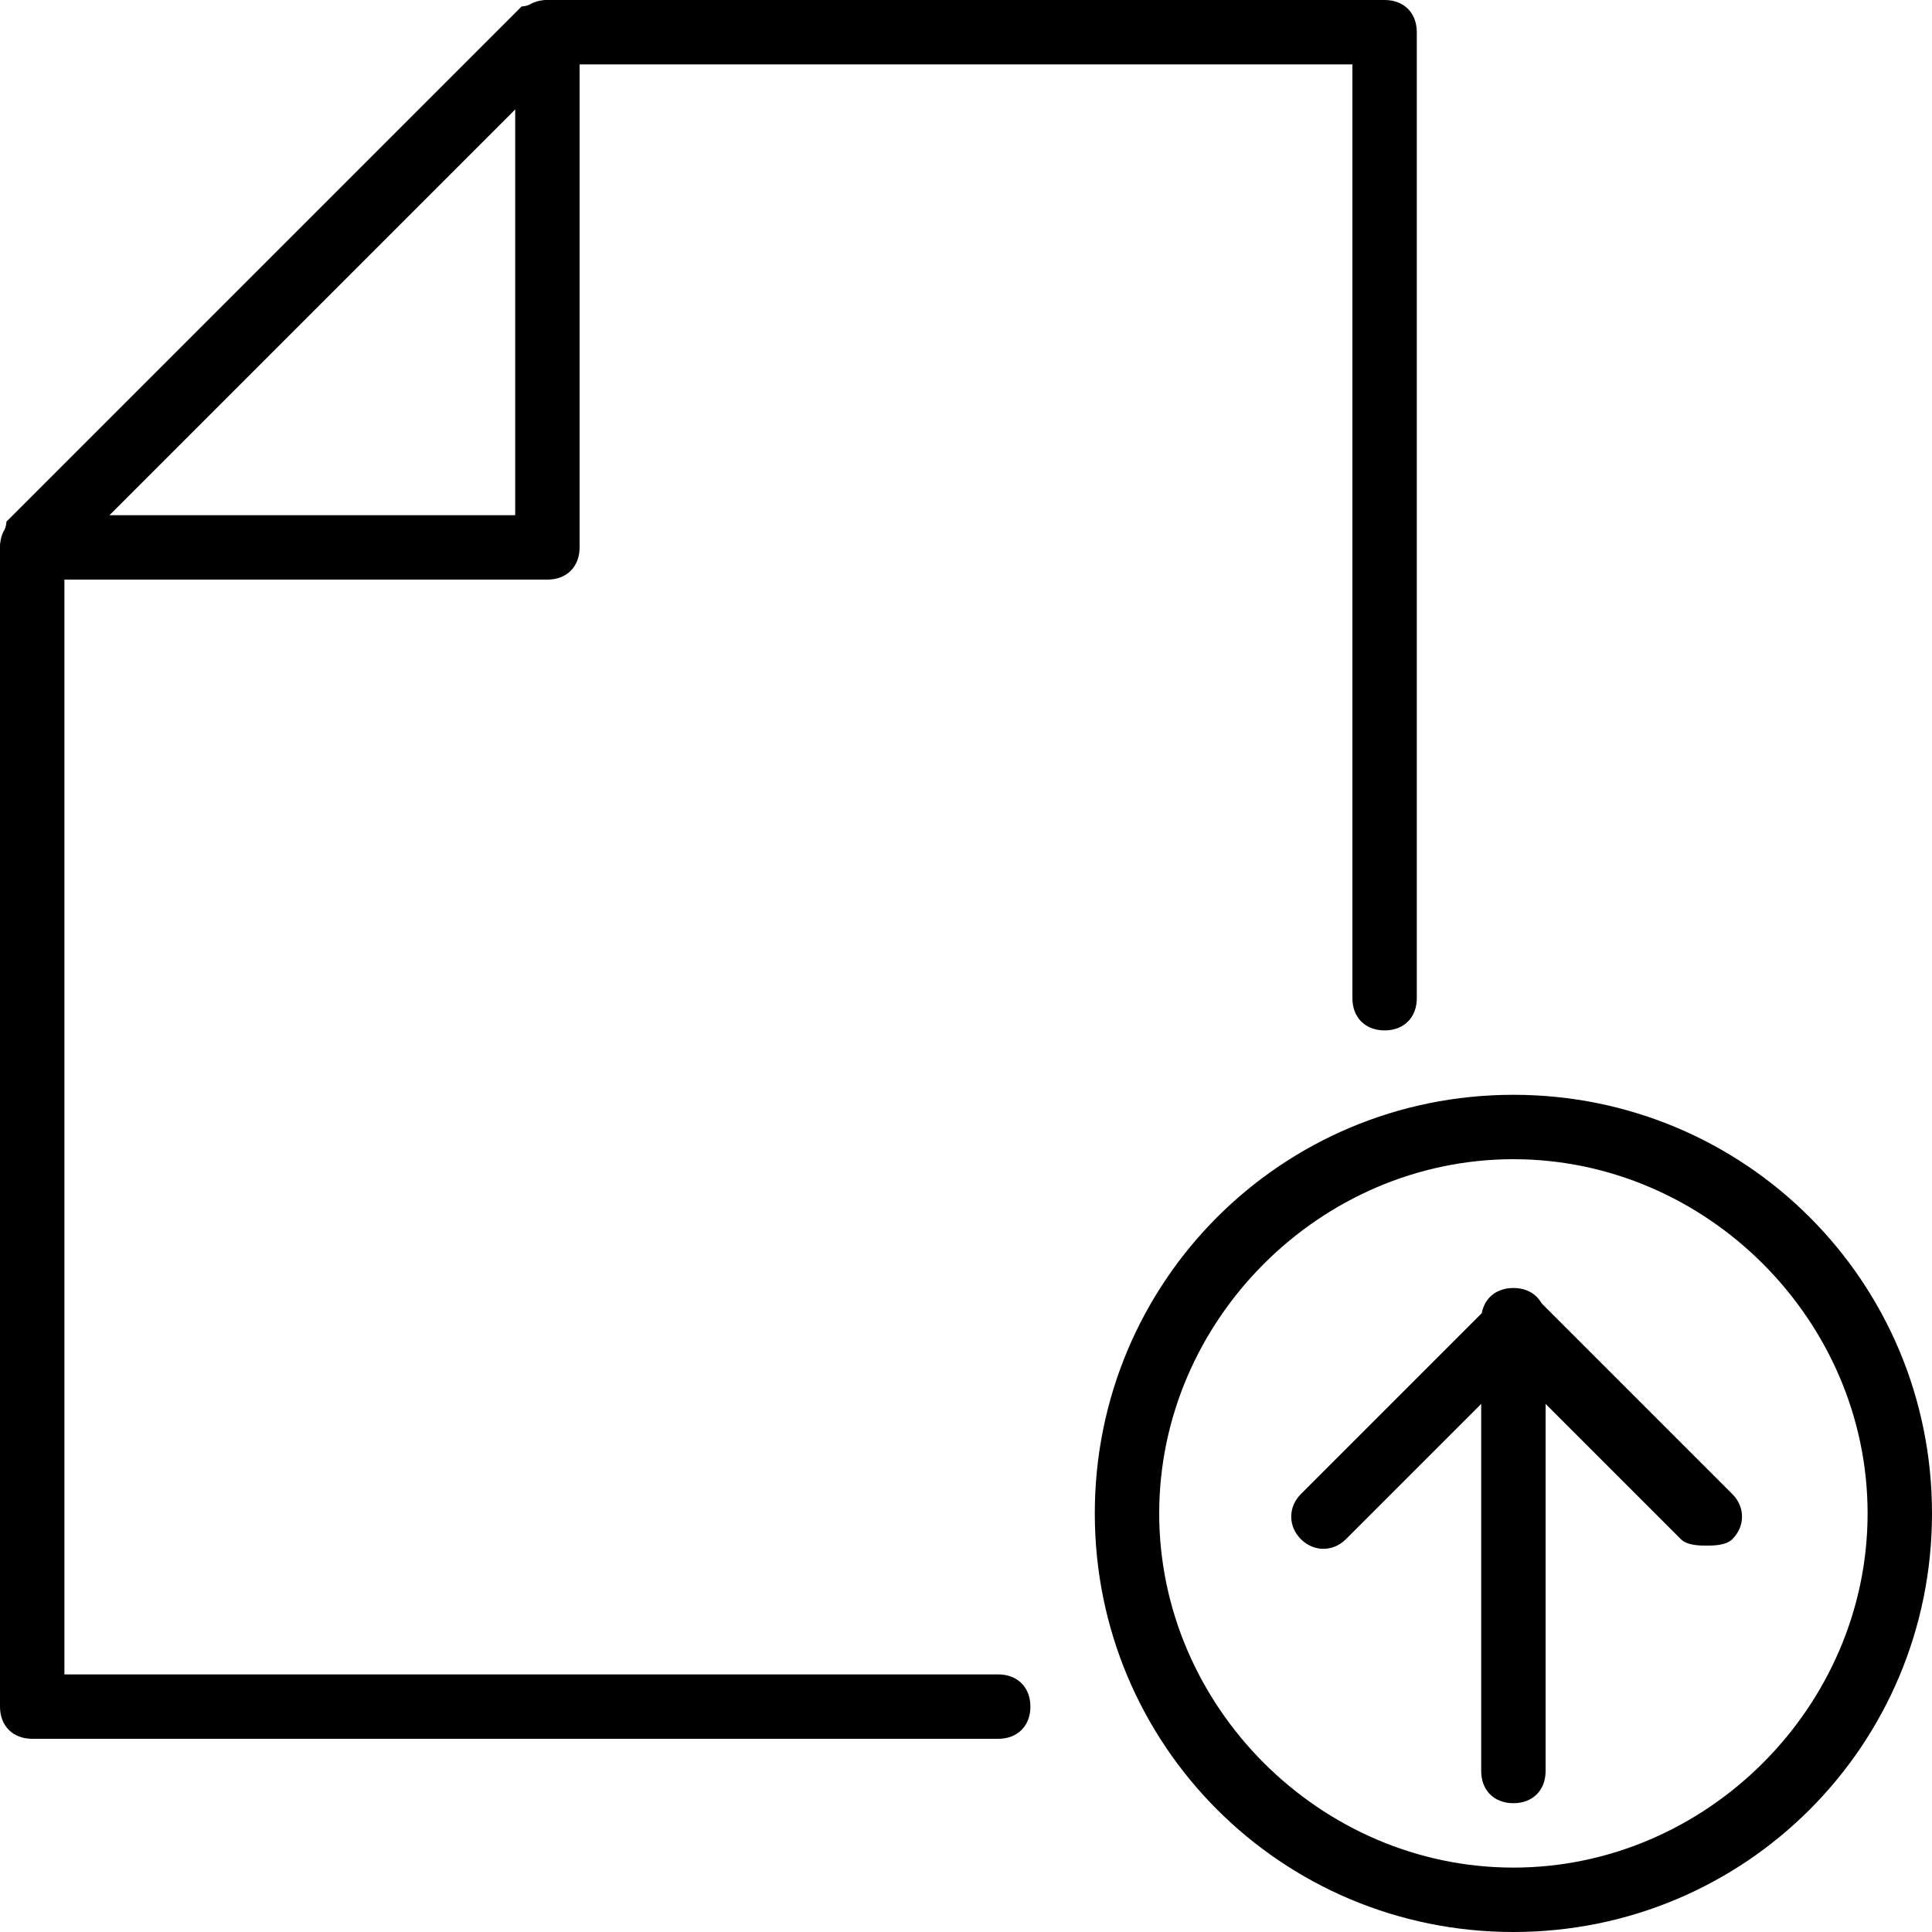
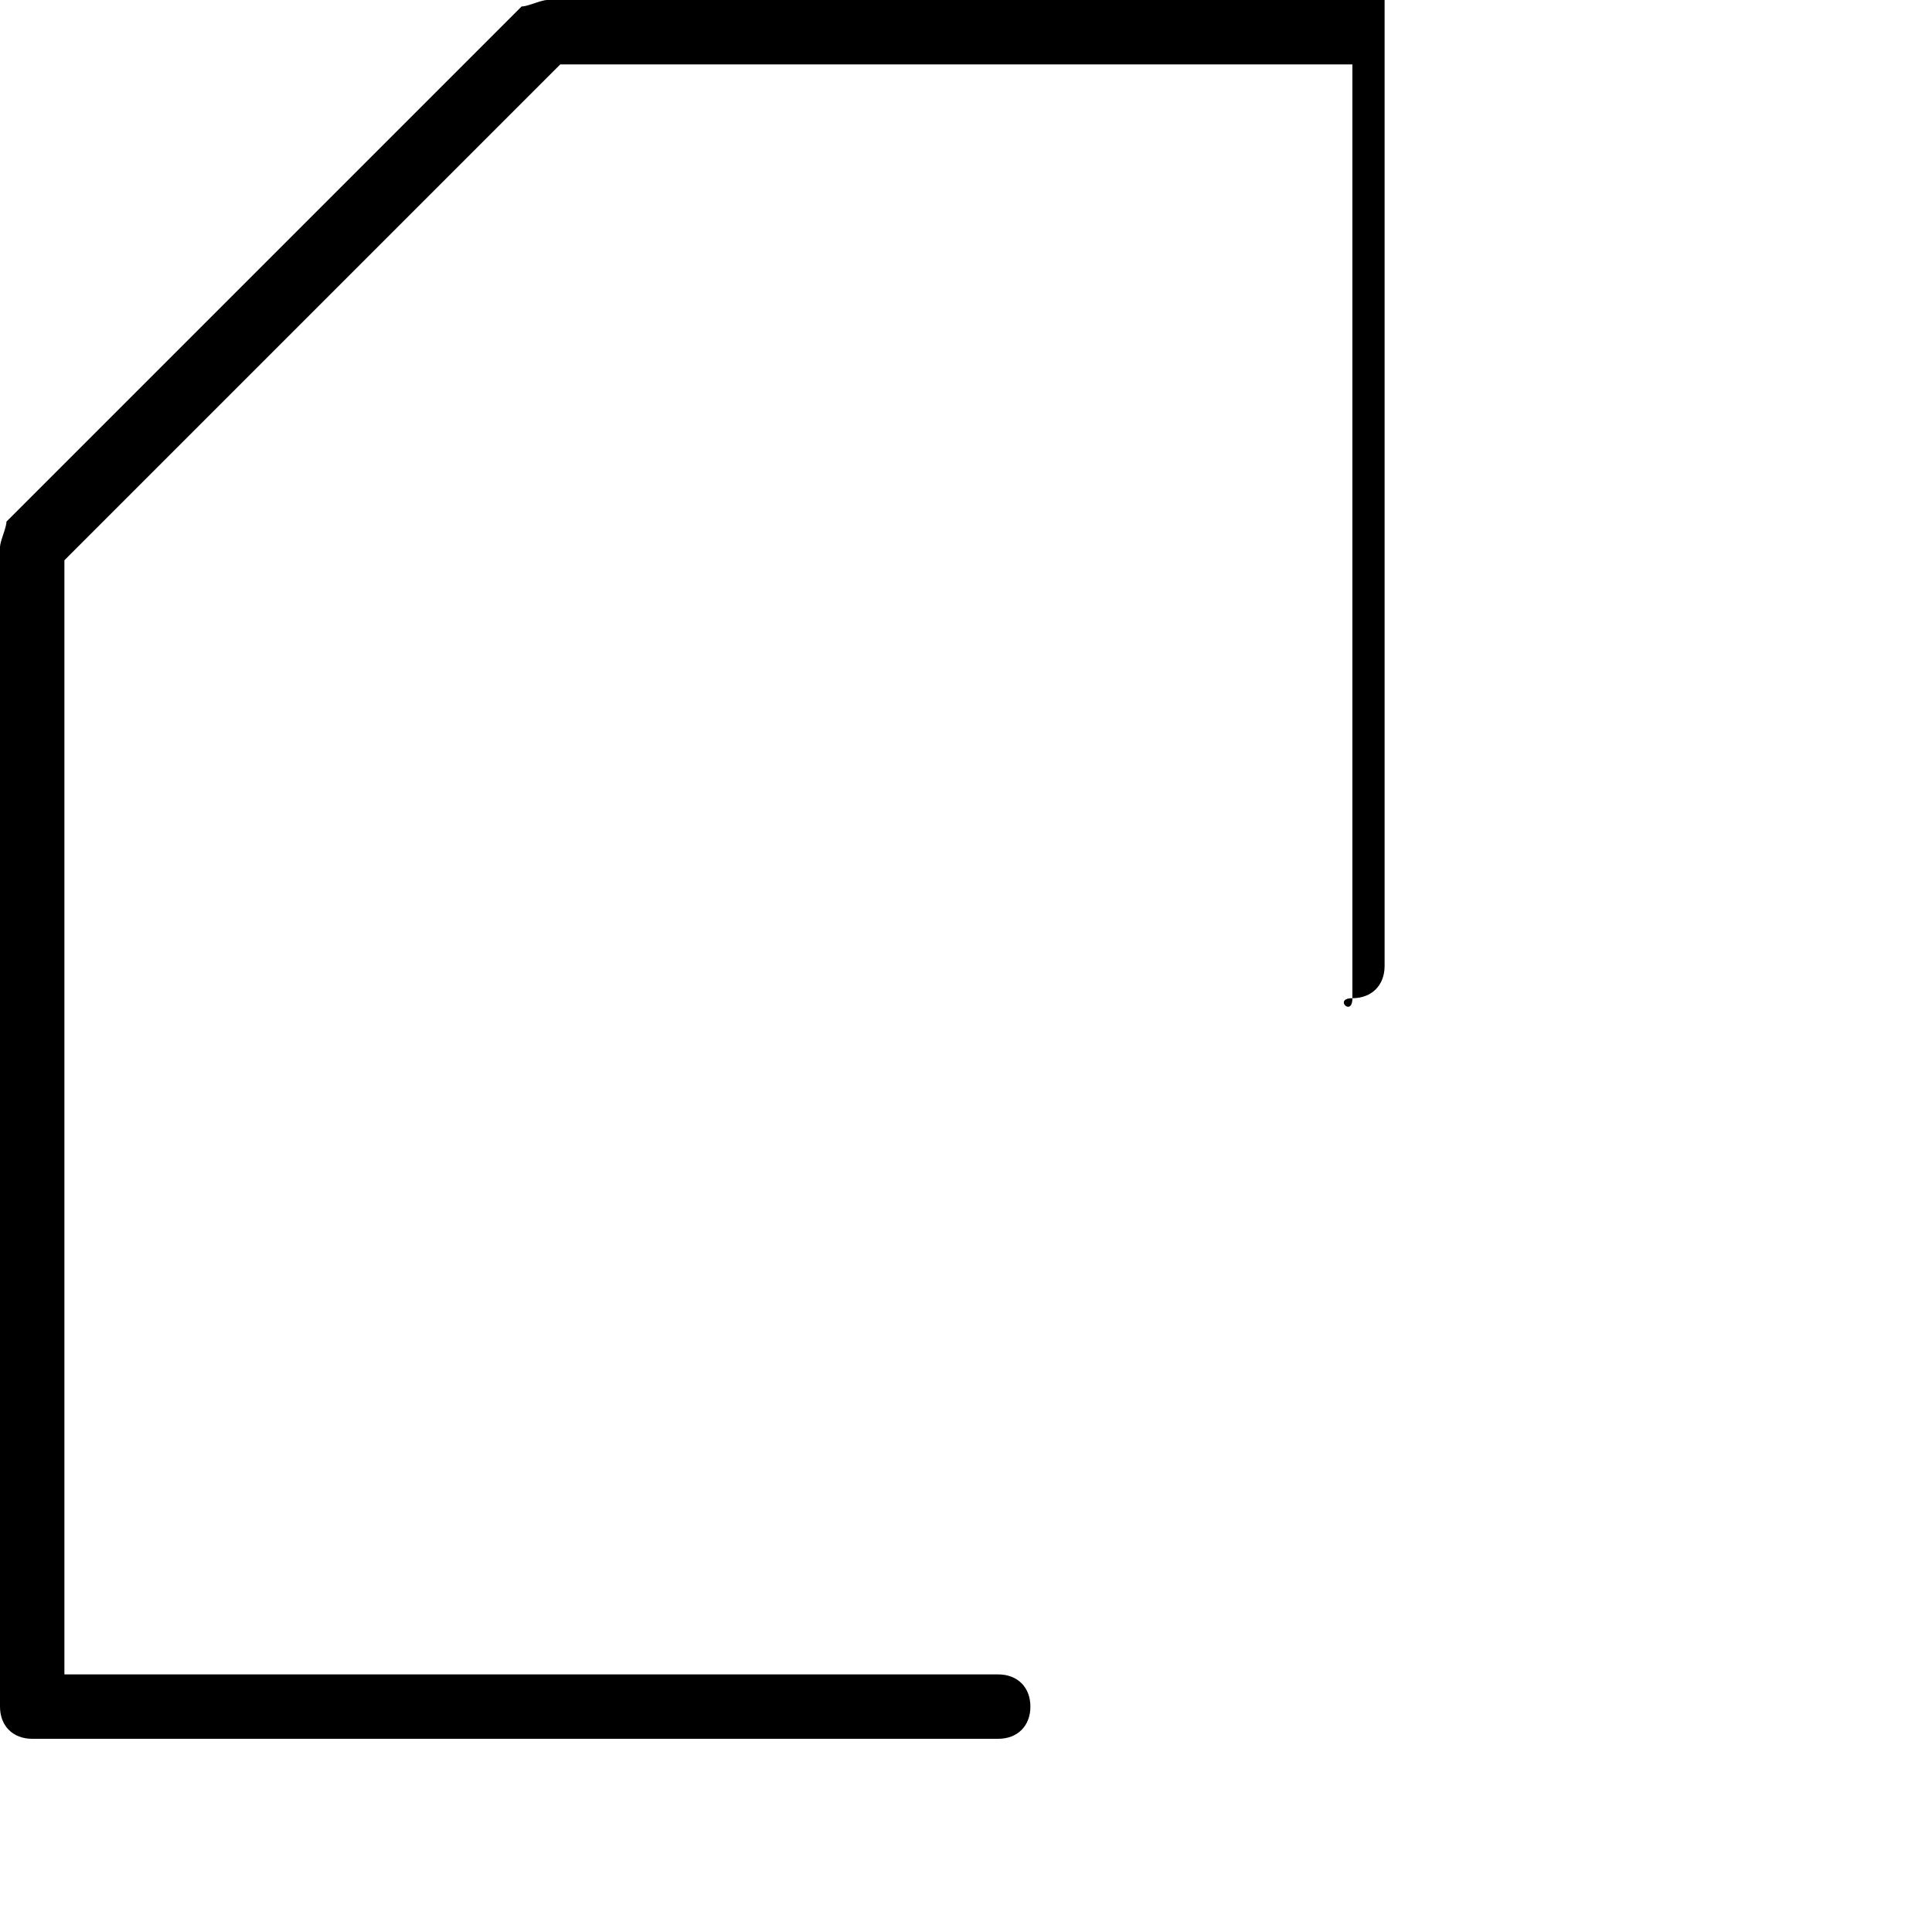
<svg xmlns="http://www.w3.org/2000/svg" version="1.1" id="Layer_1" x="0px" y="0px" viewBox="0 0 30 30" style="enable-background:new 0 0 30 30;" xml:space="preserve">
  <g>
    <g>
      <g>
        <g>
-           <path d="M15.5,27h-15C0.2,27,0,26.8,0,26.5v-18c0-0.1,0.1-0.3,0.1-0.4l8-8C8.2,0.1,8.4,0,8.5,0h13C21.8,0,22,0.2,22,0.5v15      c0,0.3-0.2,0.5-0.5,0.5S21,15.8,21,15.5V1H8.7L1,8.7V26h14.5c0.3,0,0.5,0.2,0.5,0.5S15.8,27,15.5,27z" />
+           <path d="M15.5,27h-15C0.2,27,0,26.8,0,26.5v-18c0-0.1,0.1-0.3,0.1-0.4l8-8C8.2,0.1,8.4,0,8.5,0h13v15      c0,0.3-0.2,0.5-0.5,0.5S21,15.8,21,15.5V1H8.7L1,8.7V26h14.5c0.3,0,0.5,0.2,0.5,0.5S15.8,27,15.5,27z" />
        </g>
        <g>
-           <path d="M8.5,9h-8C0.2,9,0,8.8,0,8.5S0.2,8,0.5,8H8V0.5C8,0.2,8.2,0,8.5,0S9,0.2,9,0.5v8C9,8.8,8.8,9,8.5,9z" />
-         </g>
+           </g>
      </g>
    </g>
    <g>
-       <path d="M23.5,28c-0.3,0-0.5-0.2-0.5-0.5v-7c0-0.3,0.2-0.5,0.5-0.5s0.5,0.2,0.5,0.5v7C24,27.8,23.8,28,23.5,28z" />
-     </g>
+       </g>
    <g>
-       <path d="M26.5,24c-0.1,0-0.3,0-0.4-0.1l-2.6-2.6l-2.6,2.6c-0.2,0.2-0.5,0.2-0.7,0s-0.2-0.5,0-0.7l3-3c0.2-0.2,0.5-0.2,0.7,0l3,3    c0.2,0.2,0.2,0.5,0,0.7C26.8,24,26.6,24,26.5,24z" />
-     </g>
+       </g>
    <g>
-       <path d="M23.5,30c-3.6,0-6.5-2.9-6.5-6.5s2.9-6.5,6.5-6.5s6.5,2.9,6.5,6.5S27.1,30,23.5,30z M23.5,18c-3,0-5.5,2.5-5.5,5.5    s2.5,5.5,5.5,5.5s5.5-2.5,5.5-5.5S26.5,18,23.5,18z" />
-     </g>
+       </g>
  </g>
</svg>